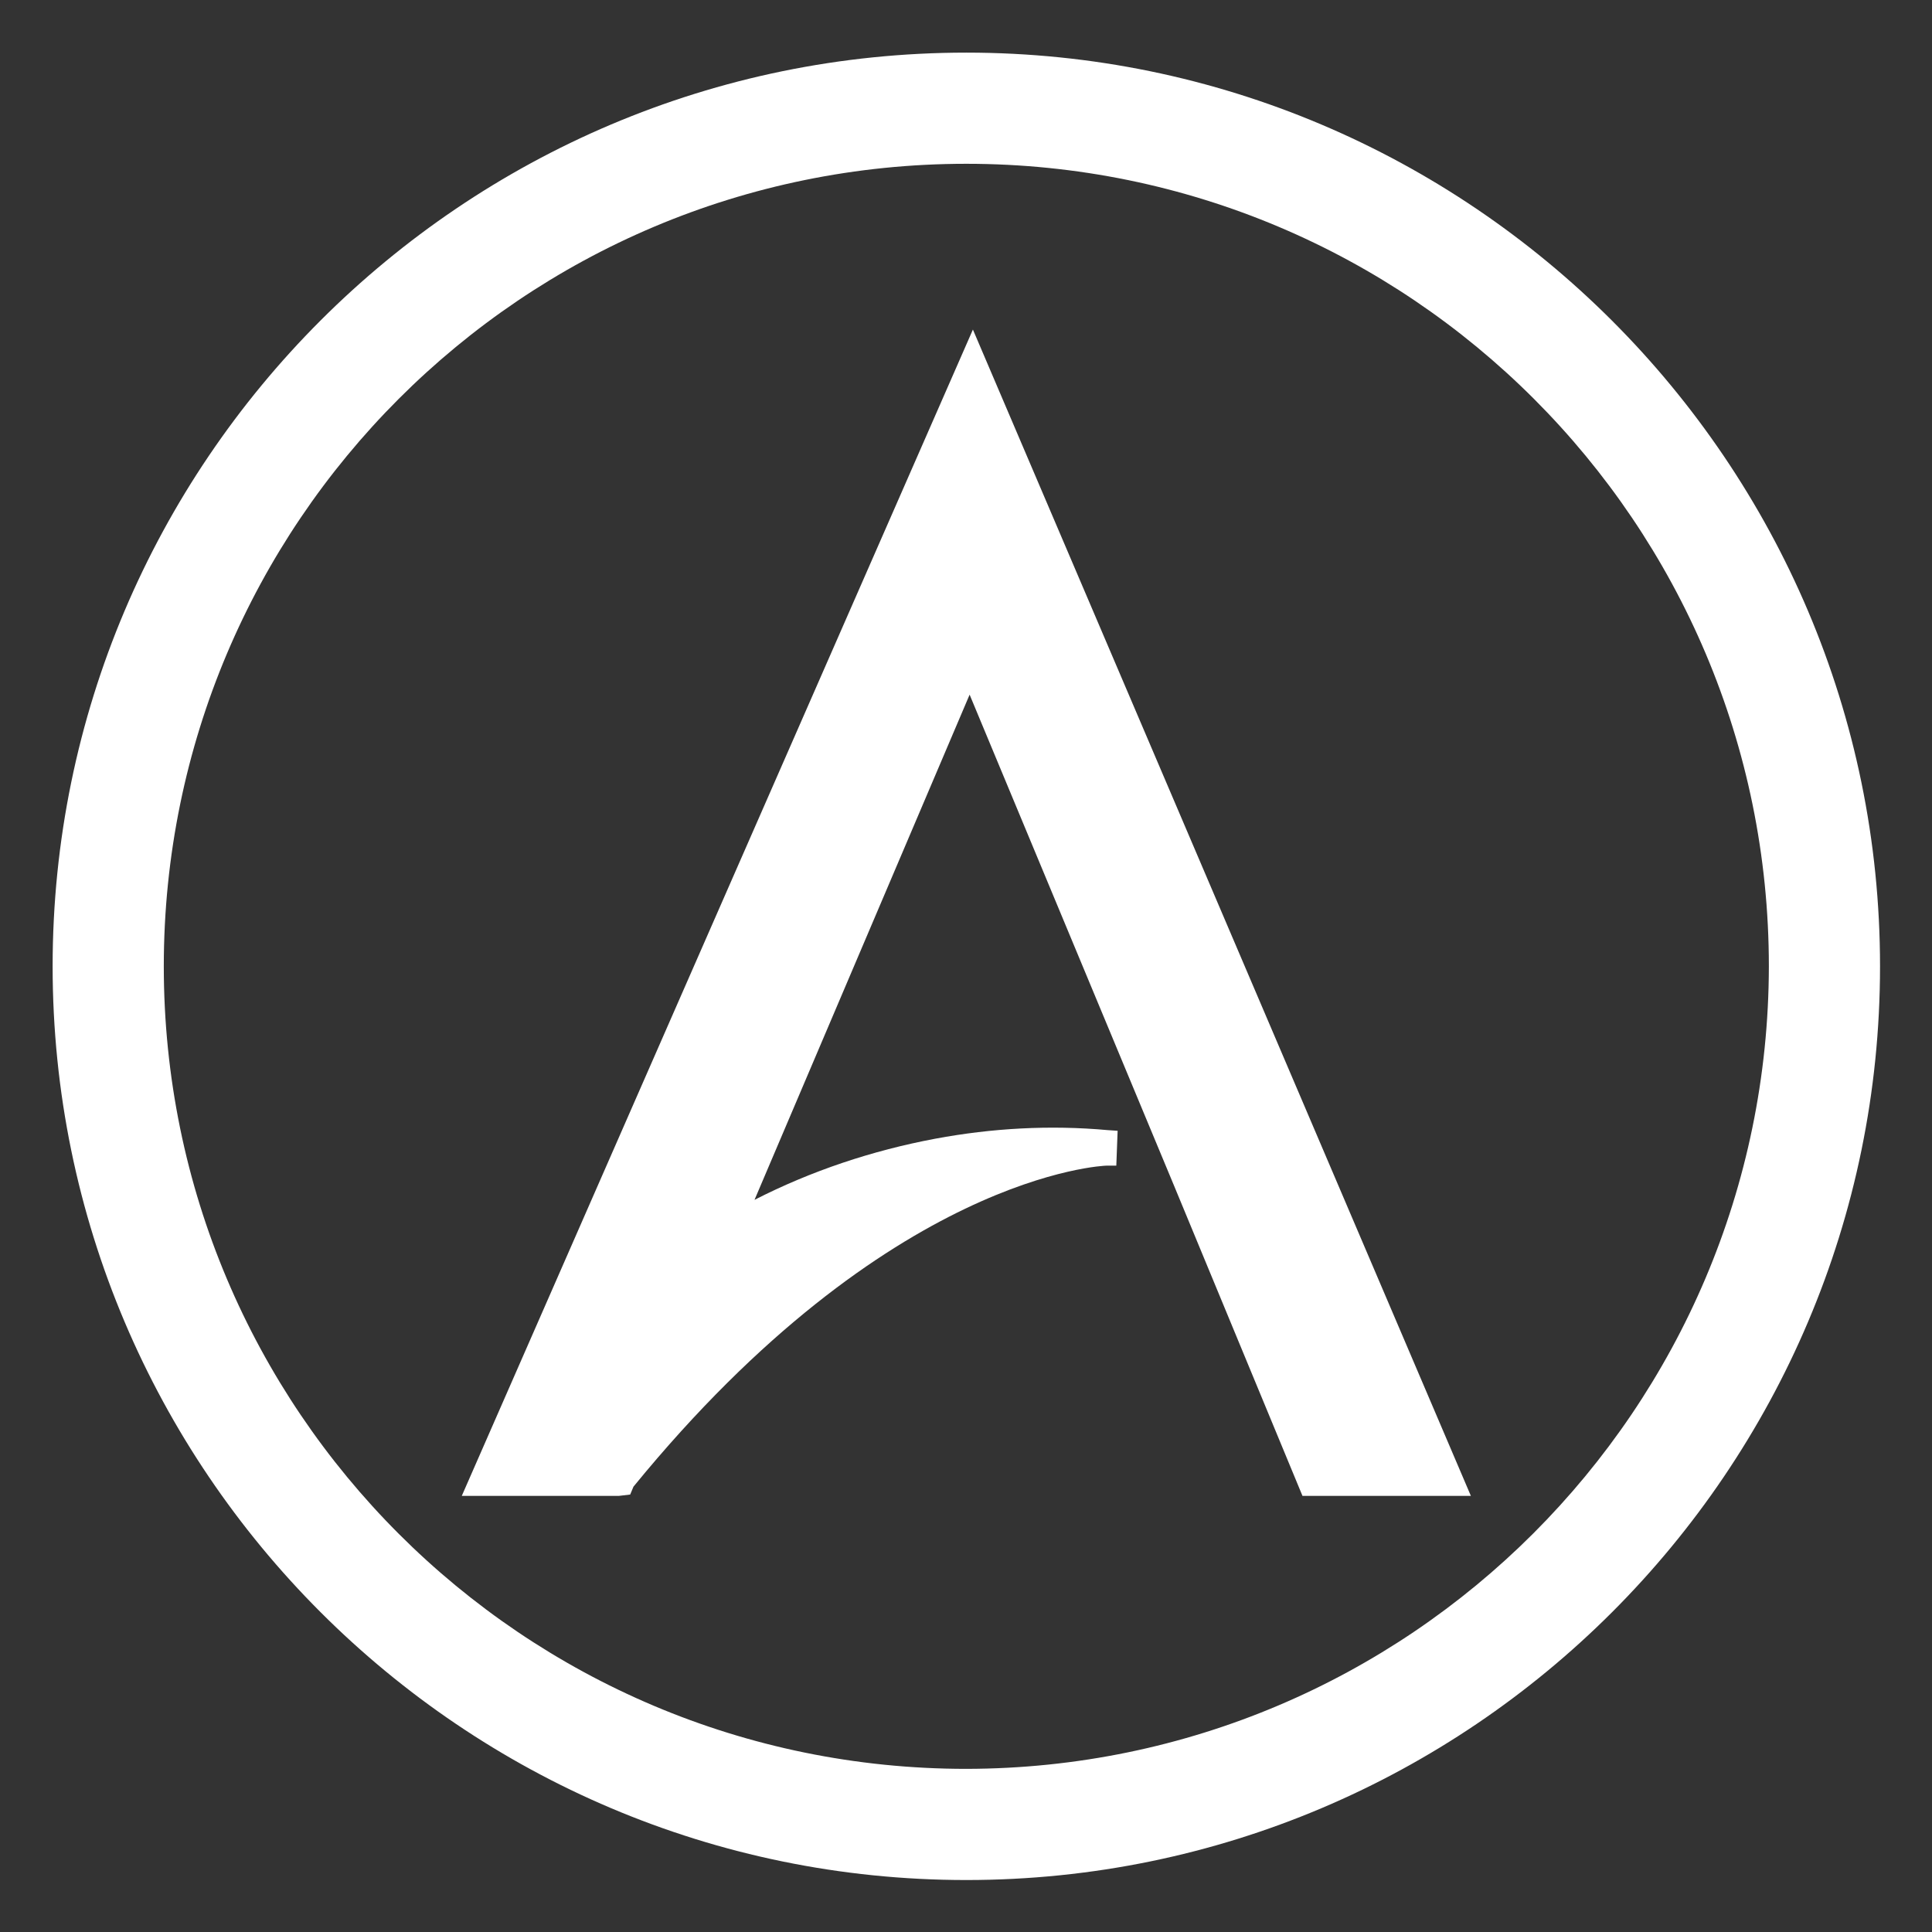
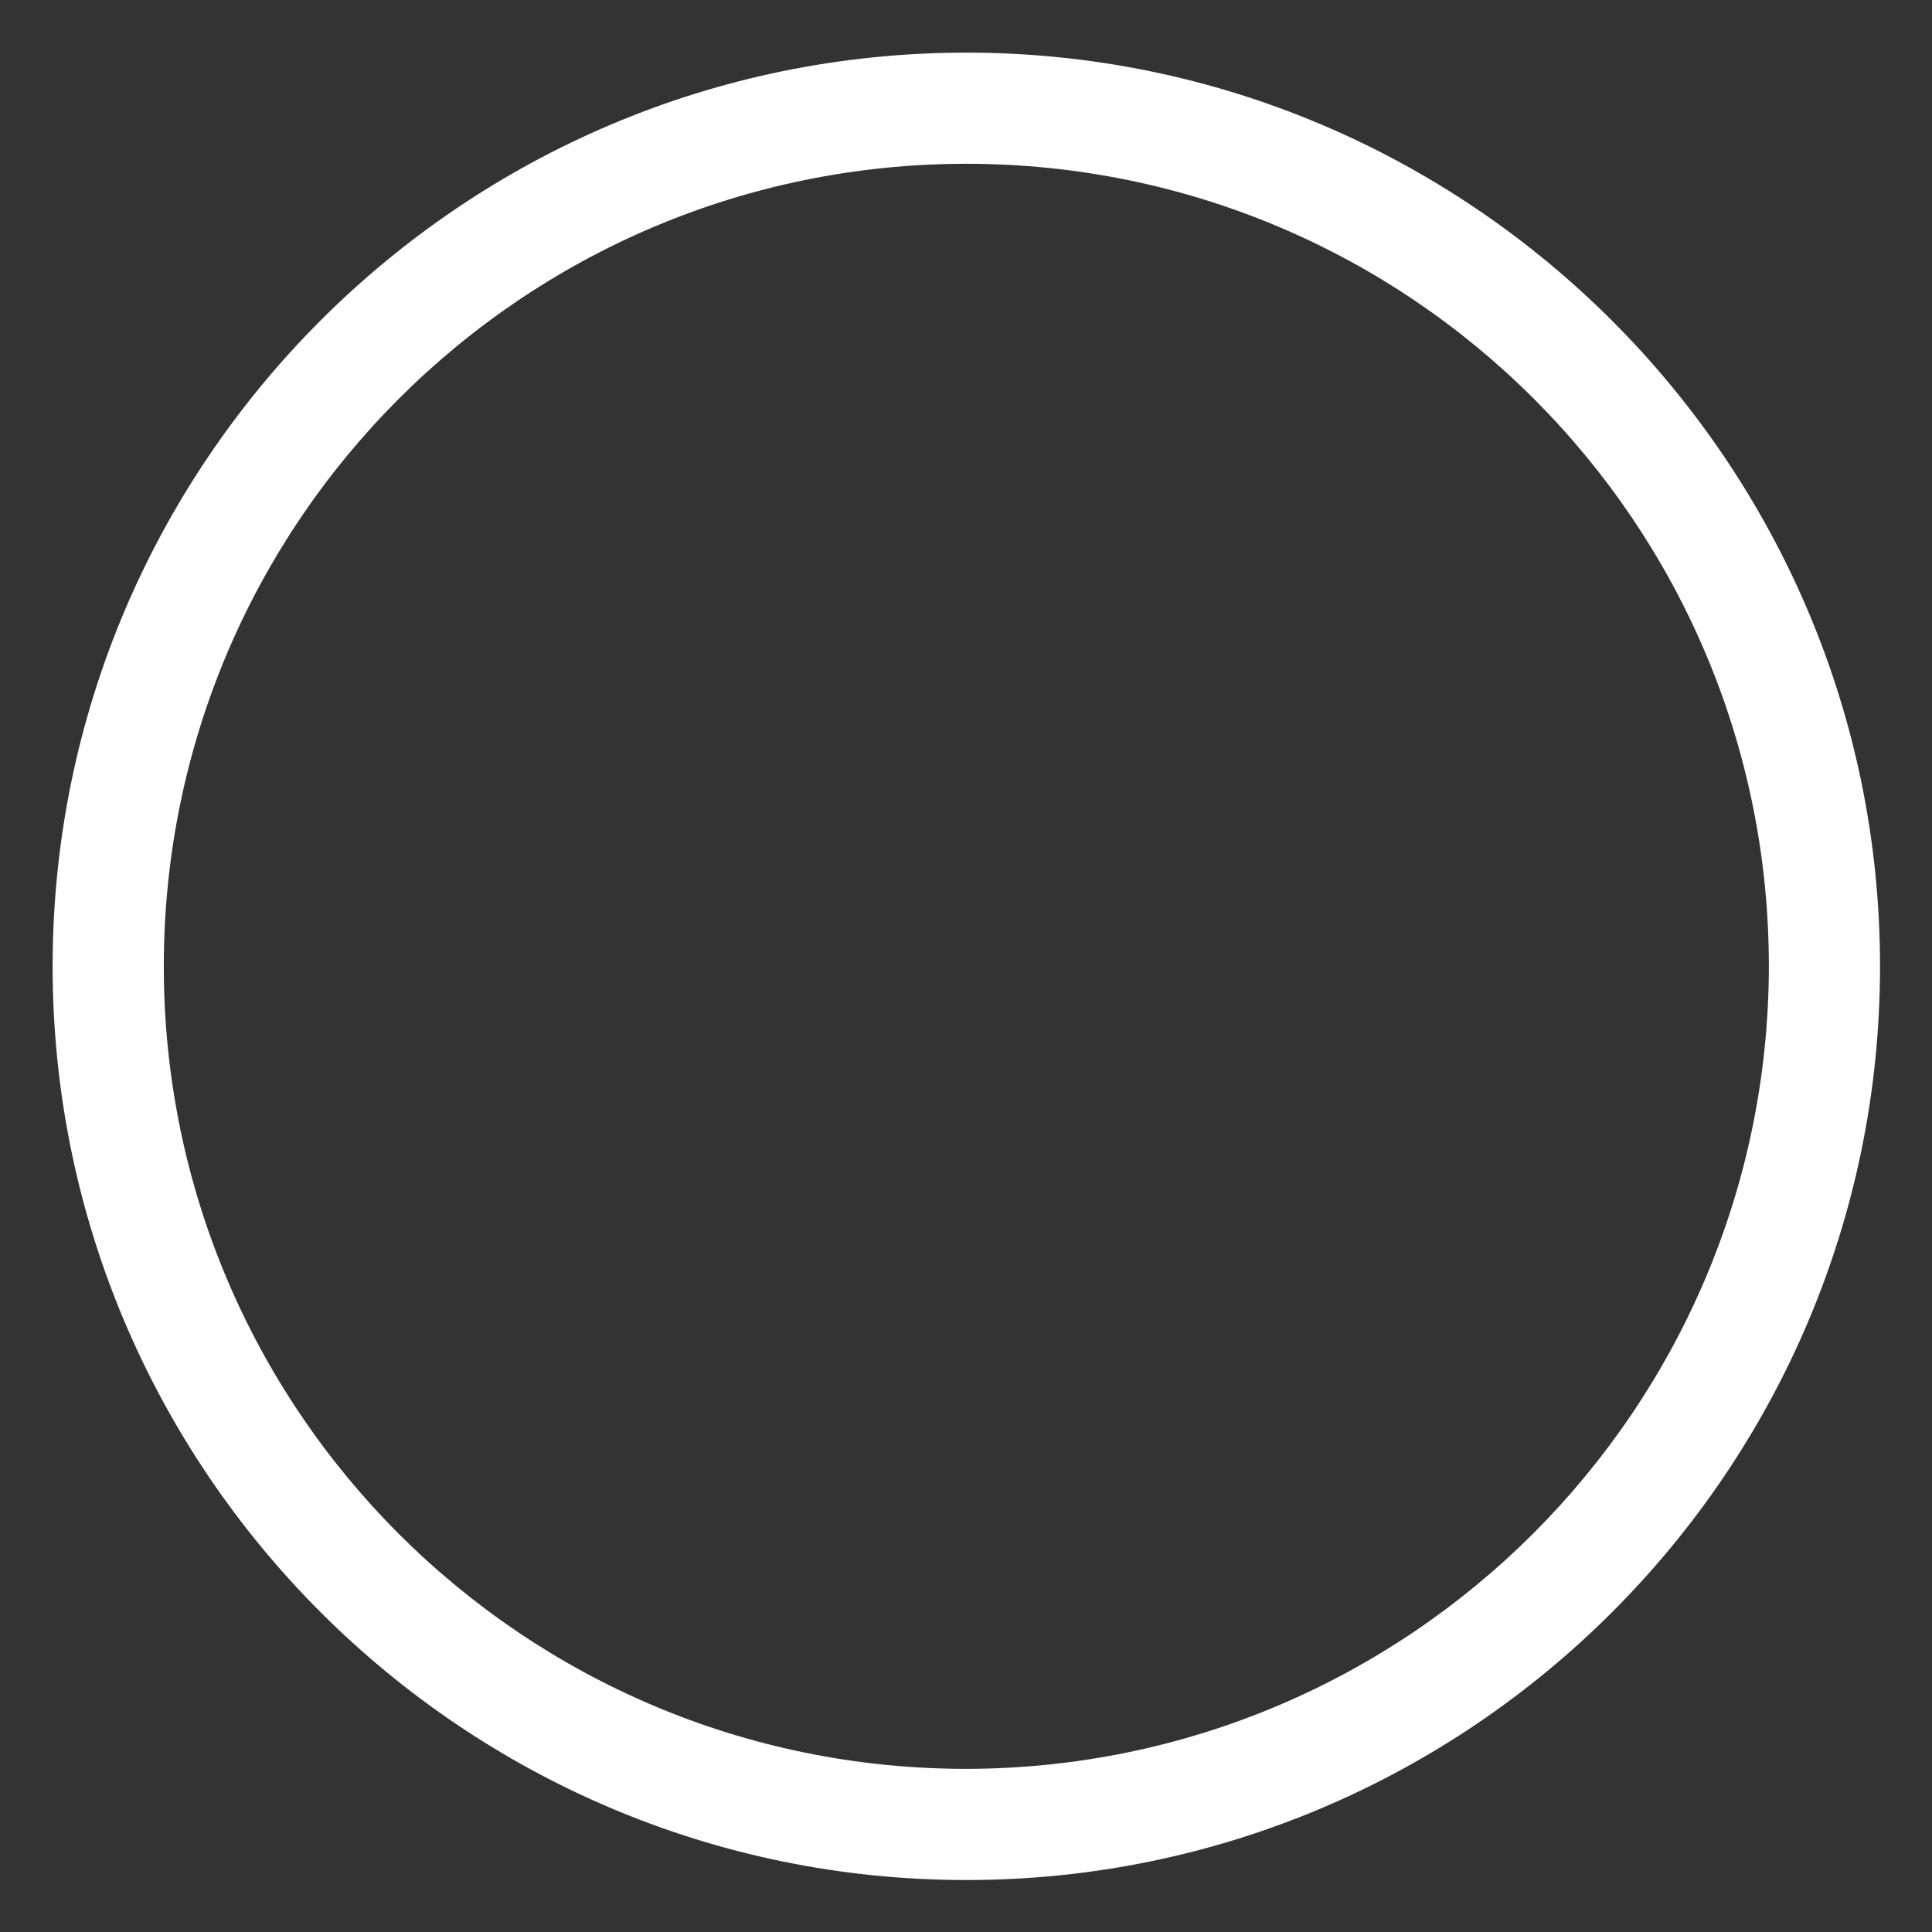
<svg xmlns="http://www.w3.org/2000/svg" version="1.1" id="Layer_1" x="0px" y="0px" viewBox="0 0 293.7 293.7" style="enable-background:new 0 0 293.7 293.7;" xml:space="preserve">
  <rect x="0" y="0" width="293.7" height="293.7" fill="#333333" stroke="none" />
  <style type="text/css">
	.st0{fill:#FFFFFF;}
</style>
  <g>
-     <path class="st0" d="M70.2,227.4l23.9,0l1.7-0.2l0.5-1.2c38.9-47.6,71.6-48.8,71.9-48.8l1.5,0l0.2-5.3l-1.5-0.1   c-8.8-0.8-17.6-0.3-26.2,1.3c-9.6,1.8-18.9,4.9-27.5,9.3l32.7-76.8l31.1,74.7l19.5,47.1h25.6L147.9,50.1L70.2,227.4z" />
    <path class="st0" d="M146.9,8C70.3,8,8,70.3,8,146.9s62.3,138.9,138.9,138.9s138.9-62.3,138.9-138.9S223.4,8,146.9,8z M146.9,268.9   c-67.4,0-122-54.6-122-122c0-67.4,54.6-122,122-122c67.4,0,122,54.6,122,122C268.8,214.2,214.2,268.8,146.9,268.9z" />
  </g>
</svg>